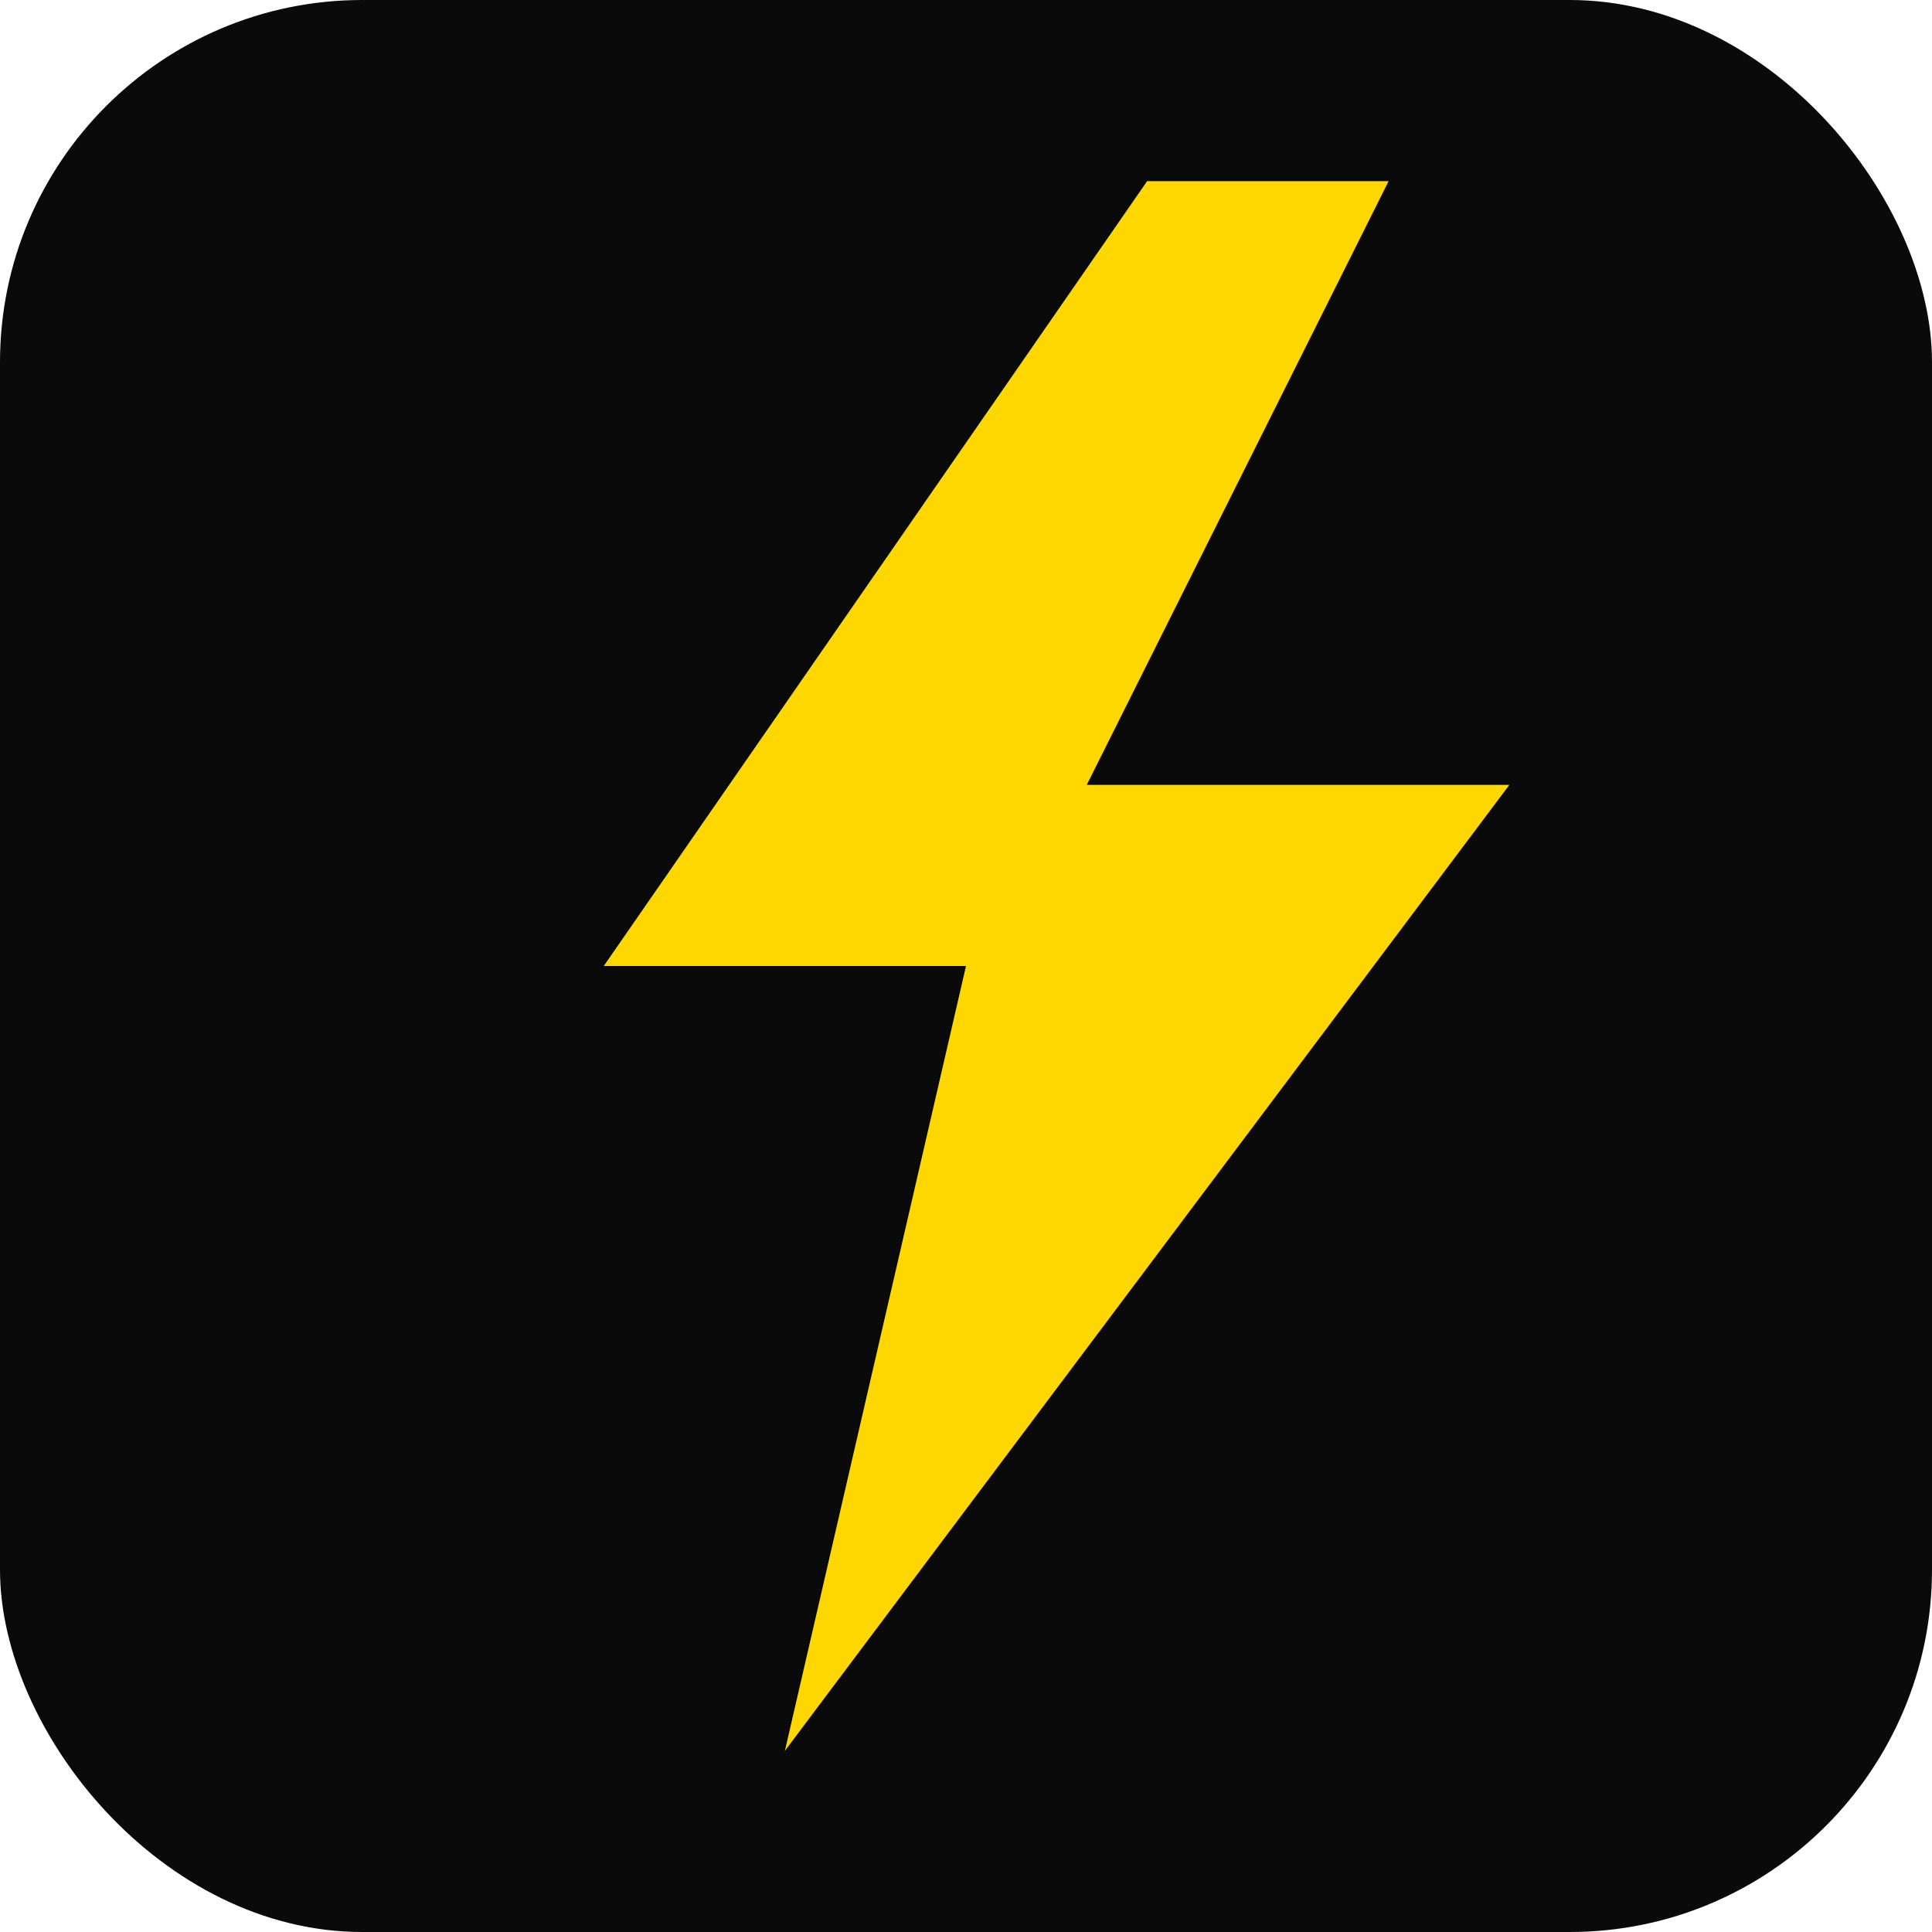
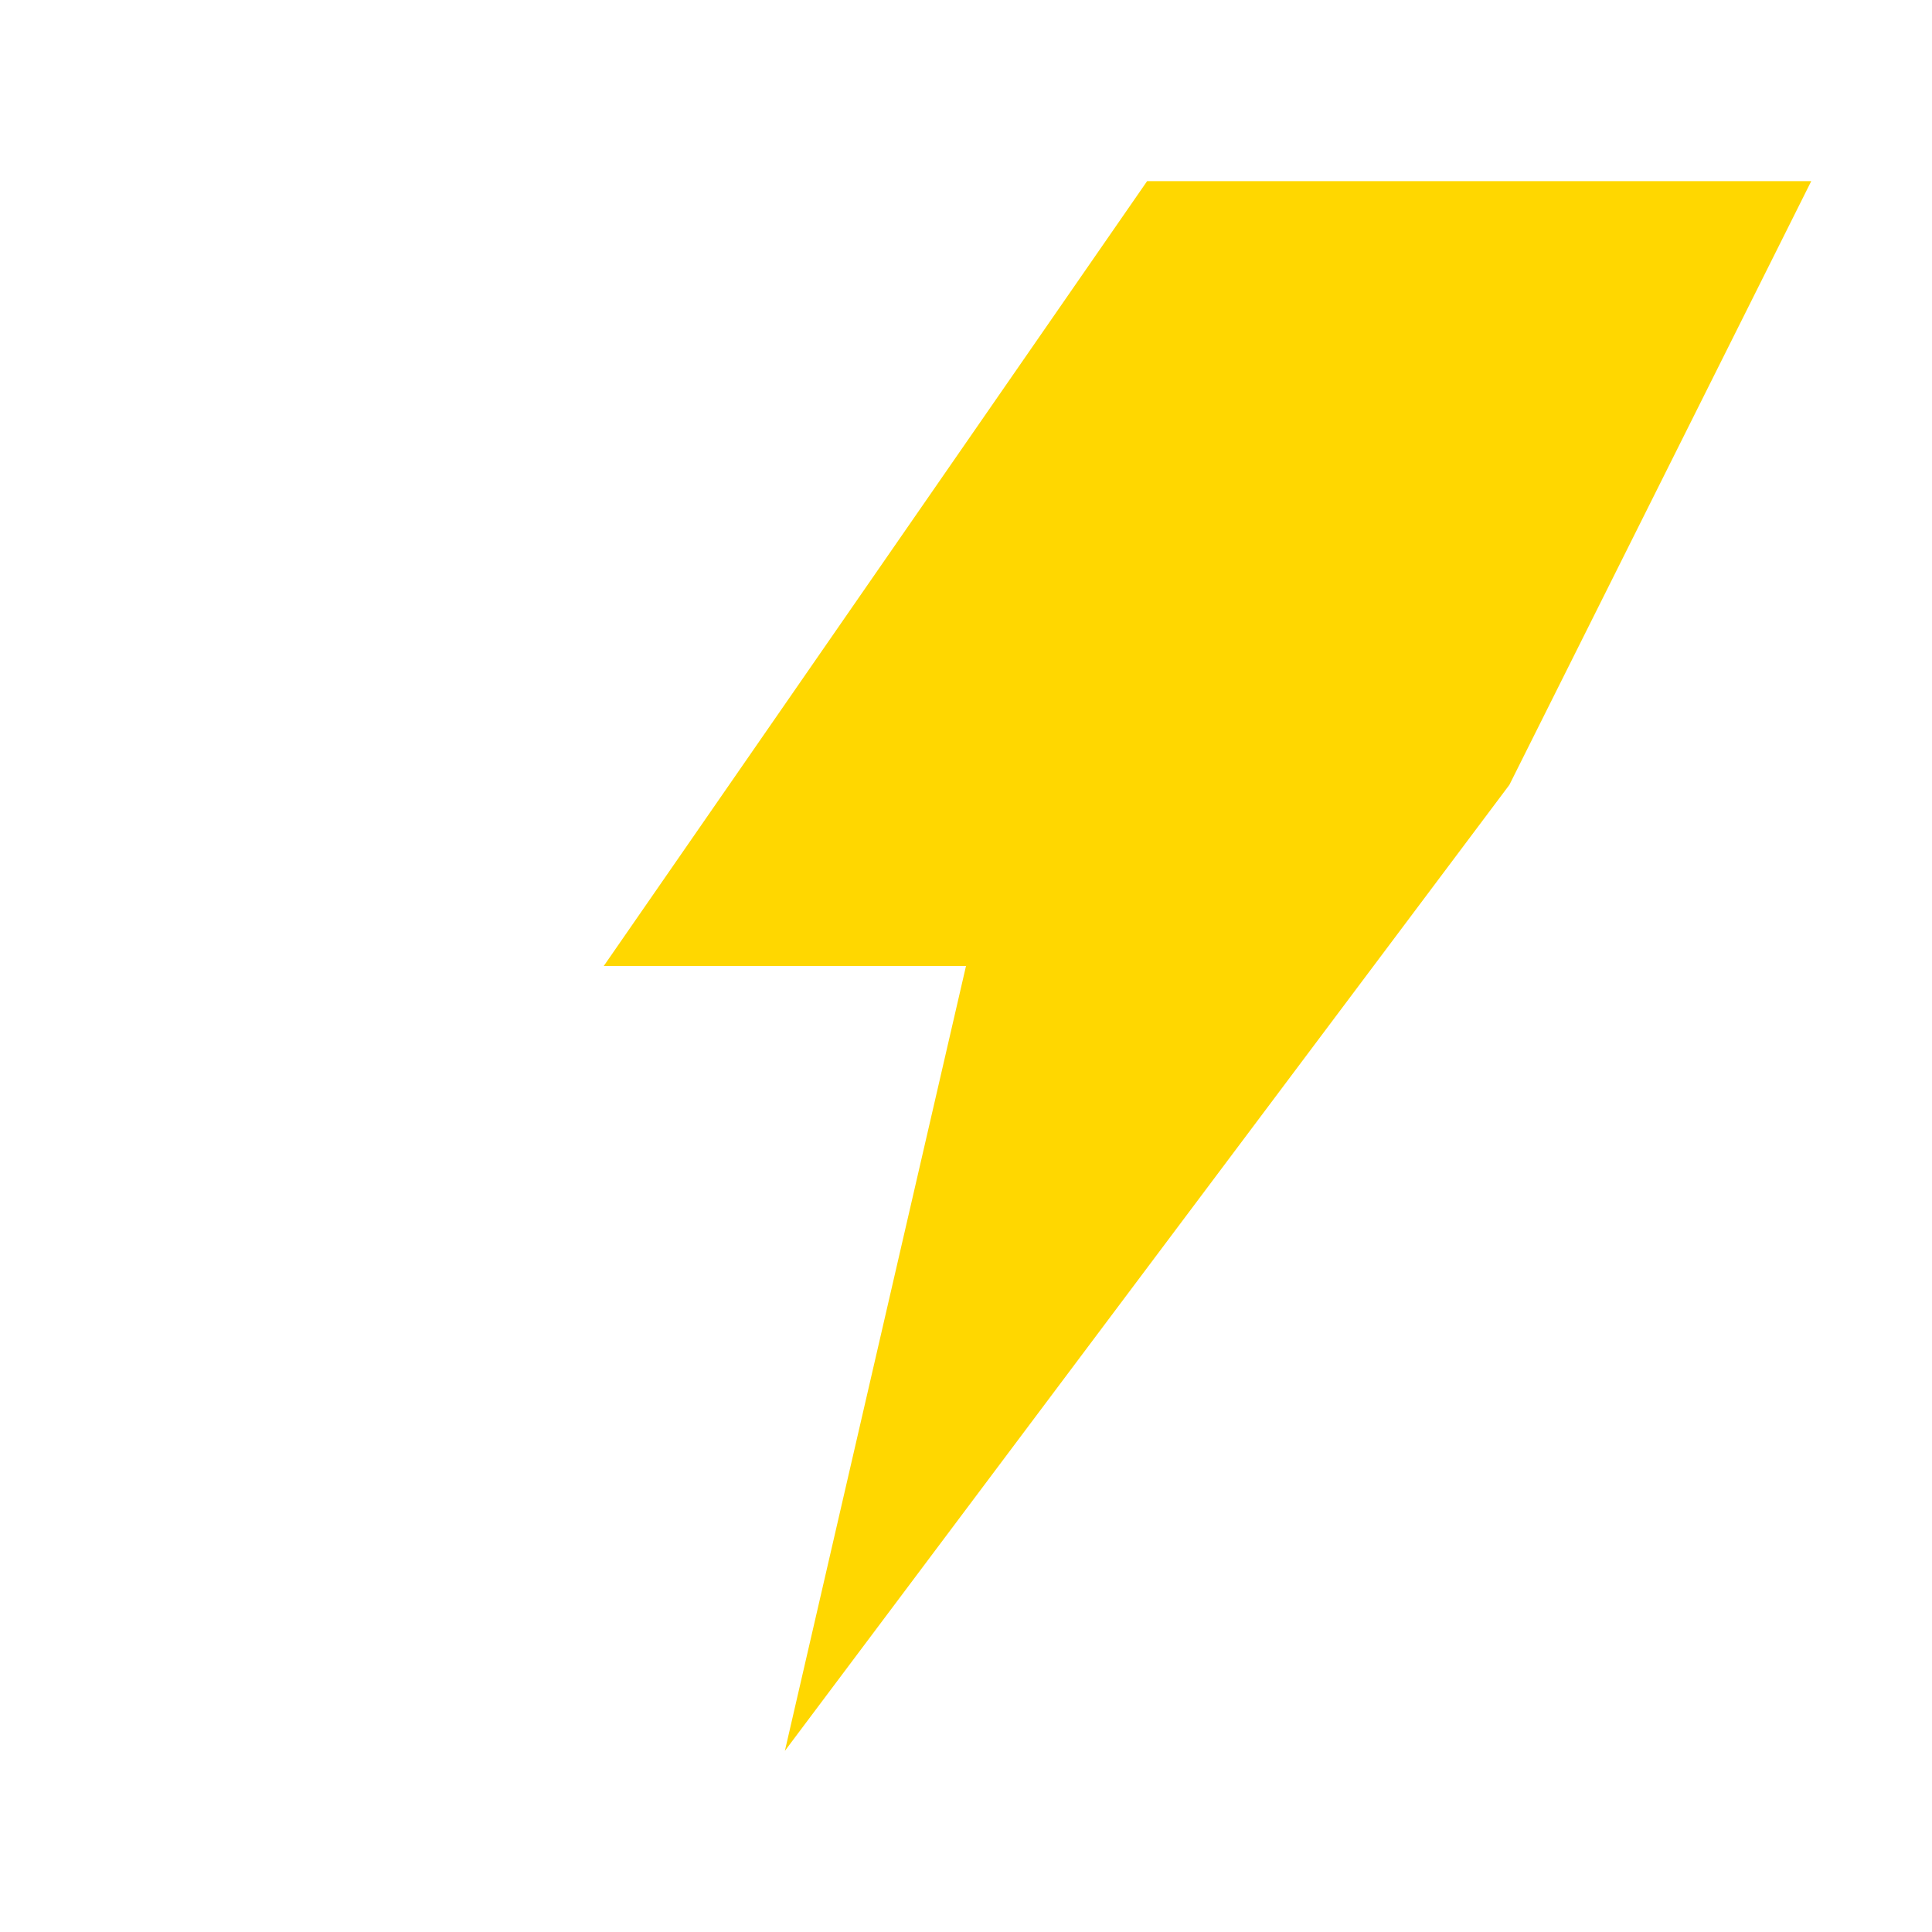
<svg xmlns="http://www.w3.org/2000/svg" viewBox="0 0 32 32" fill="none">
-   <rect width="32" height="32" rx="6" fill="#0a0a0a" />
-   <path d="M19 3L10 16h6l-3 13 12-16h-7l5-10h-4z" fill="#FFD700" />
+   <path d="M19 3L10 16h6l-3 13 12-16l5-10h-4z" fill="#FFD700" />
</svg>